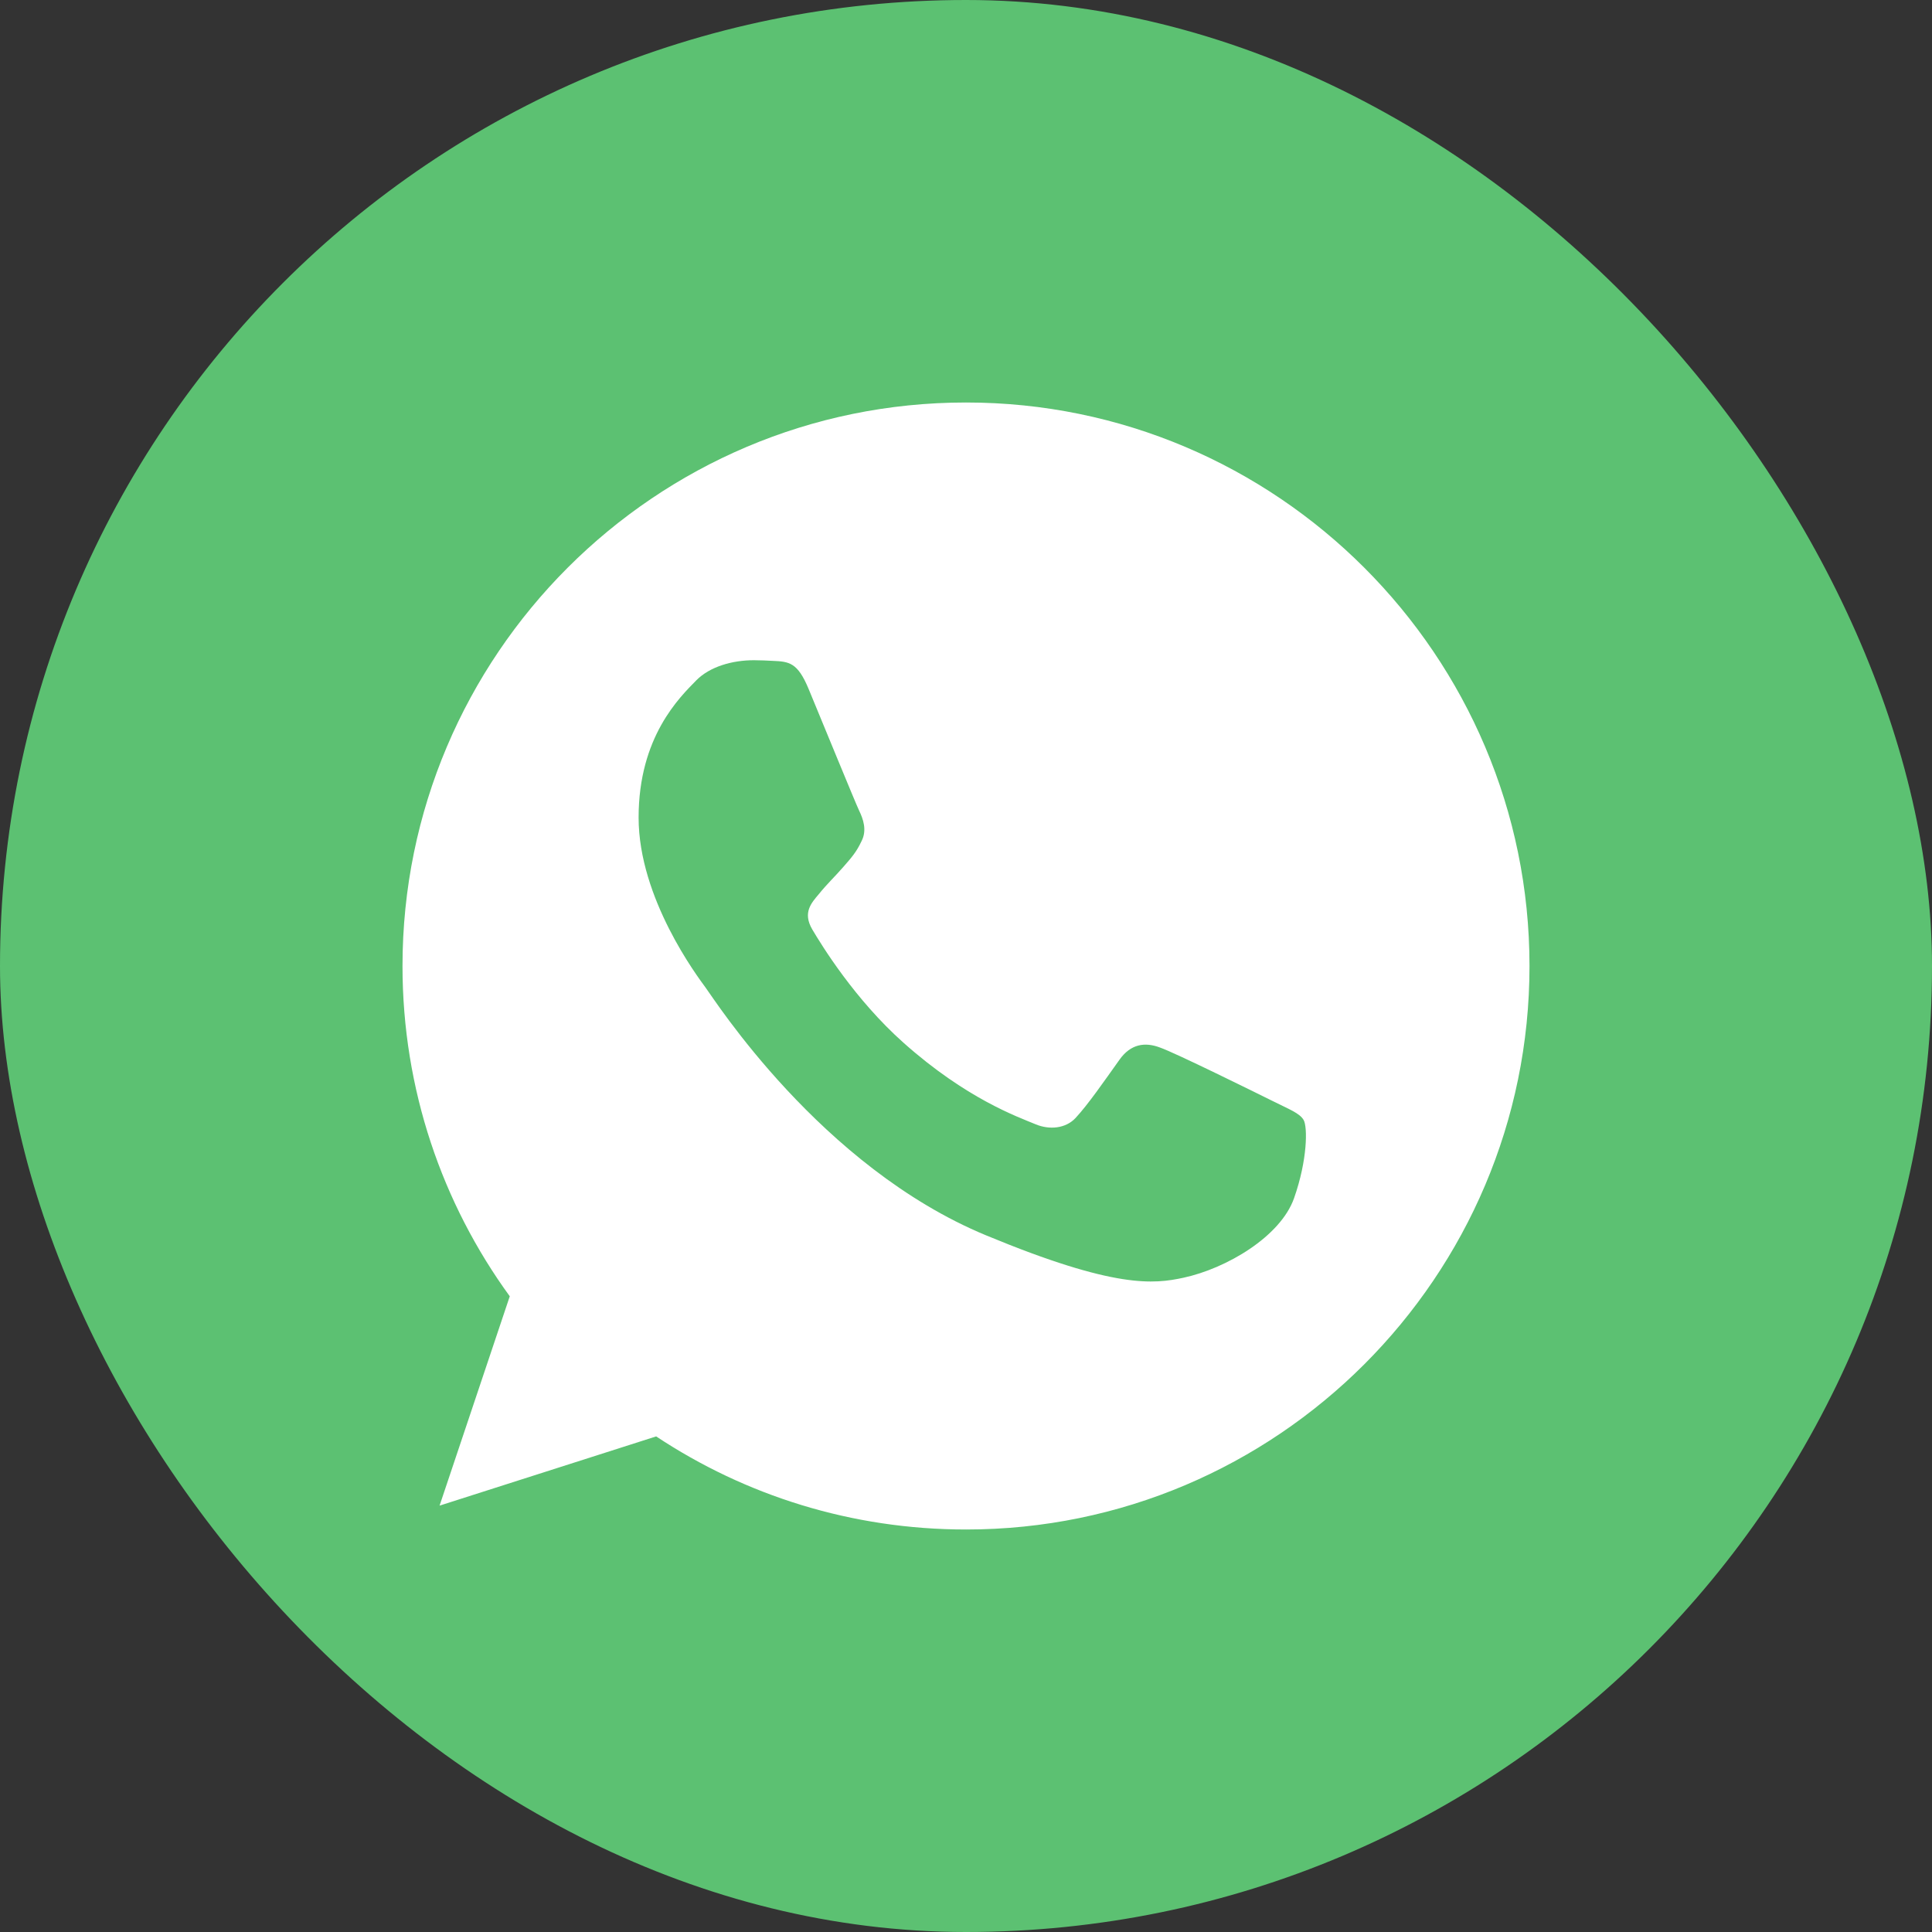
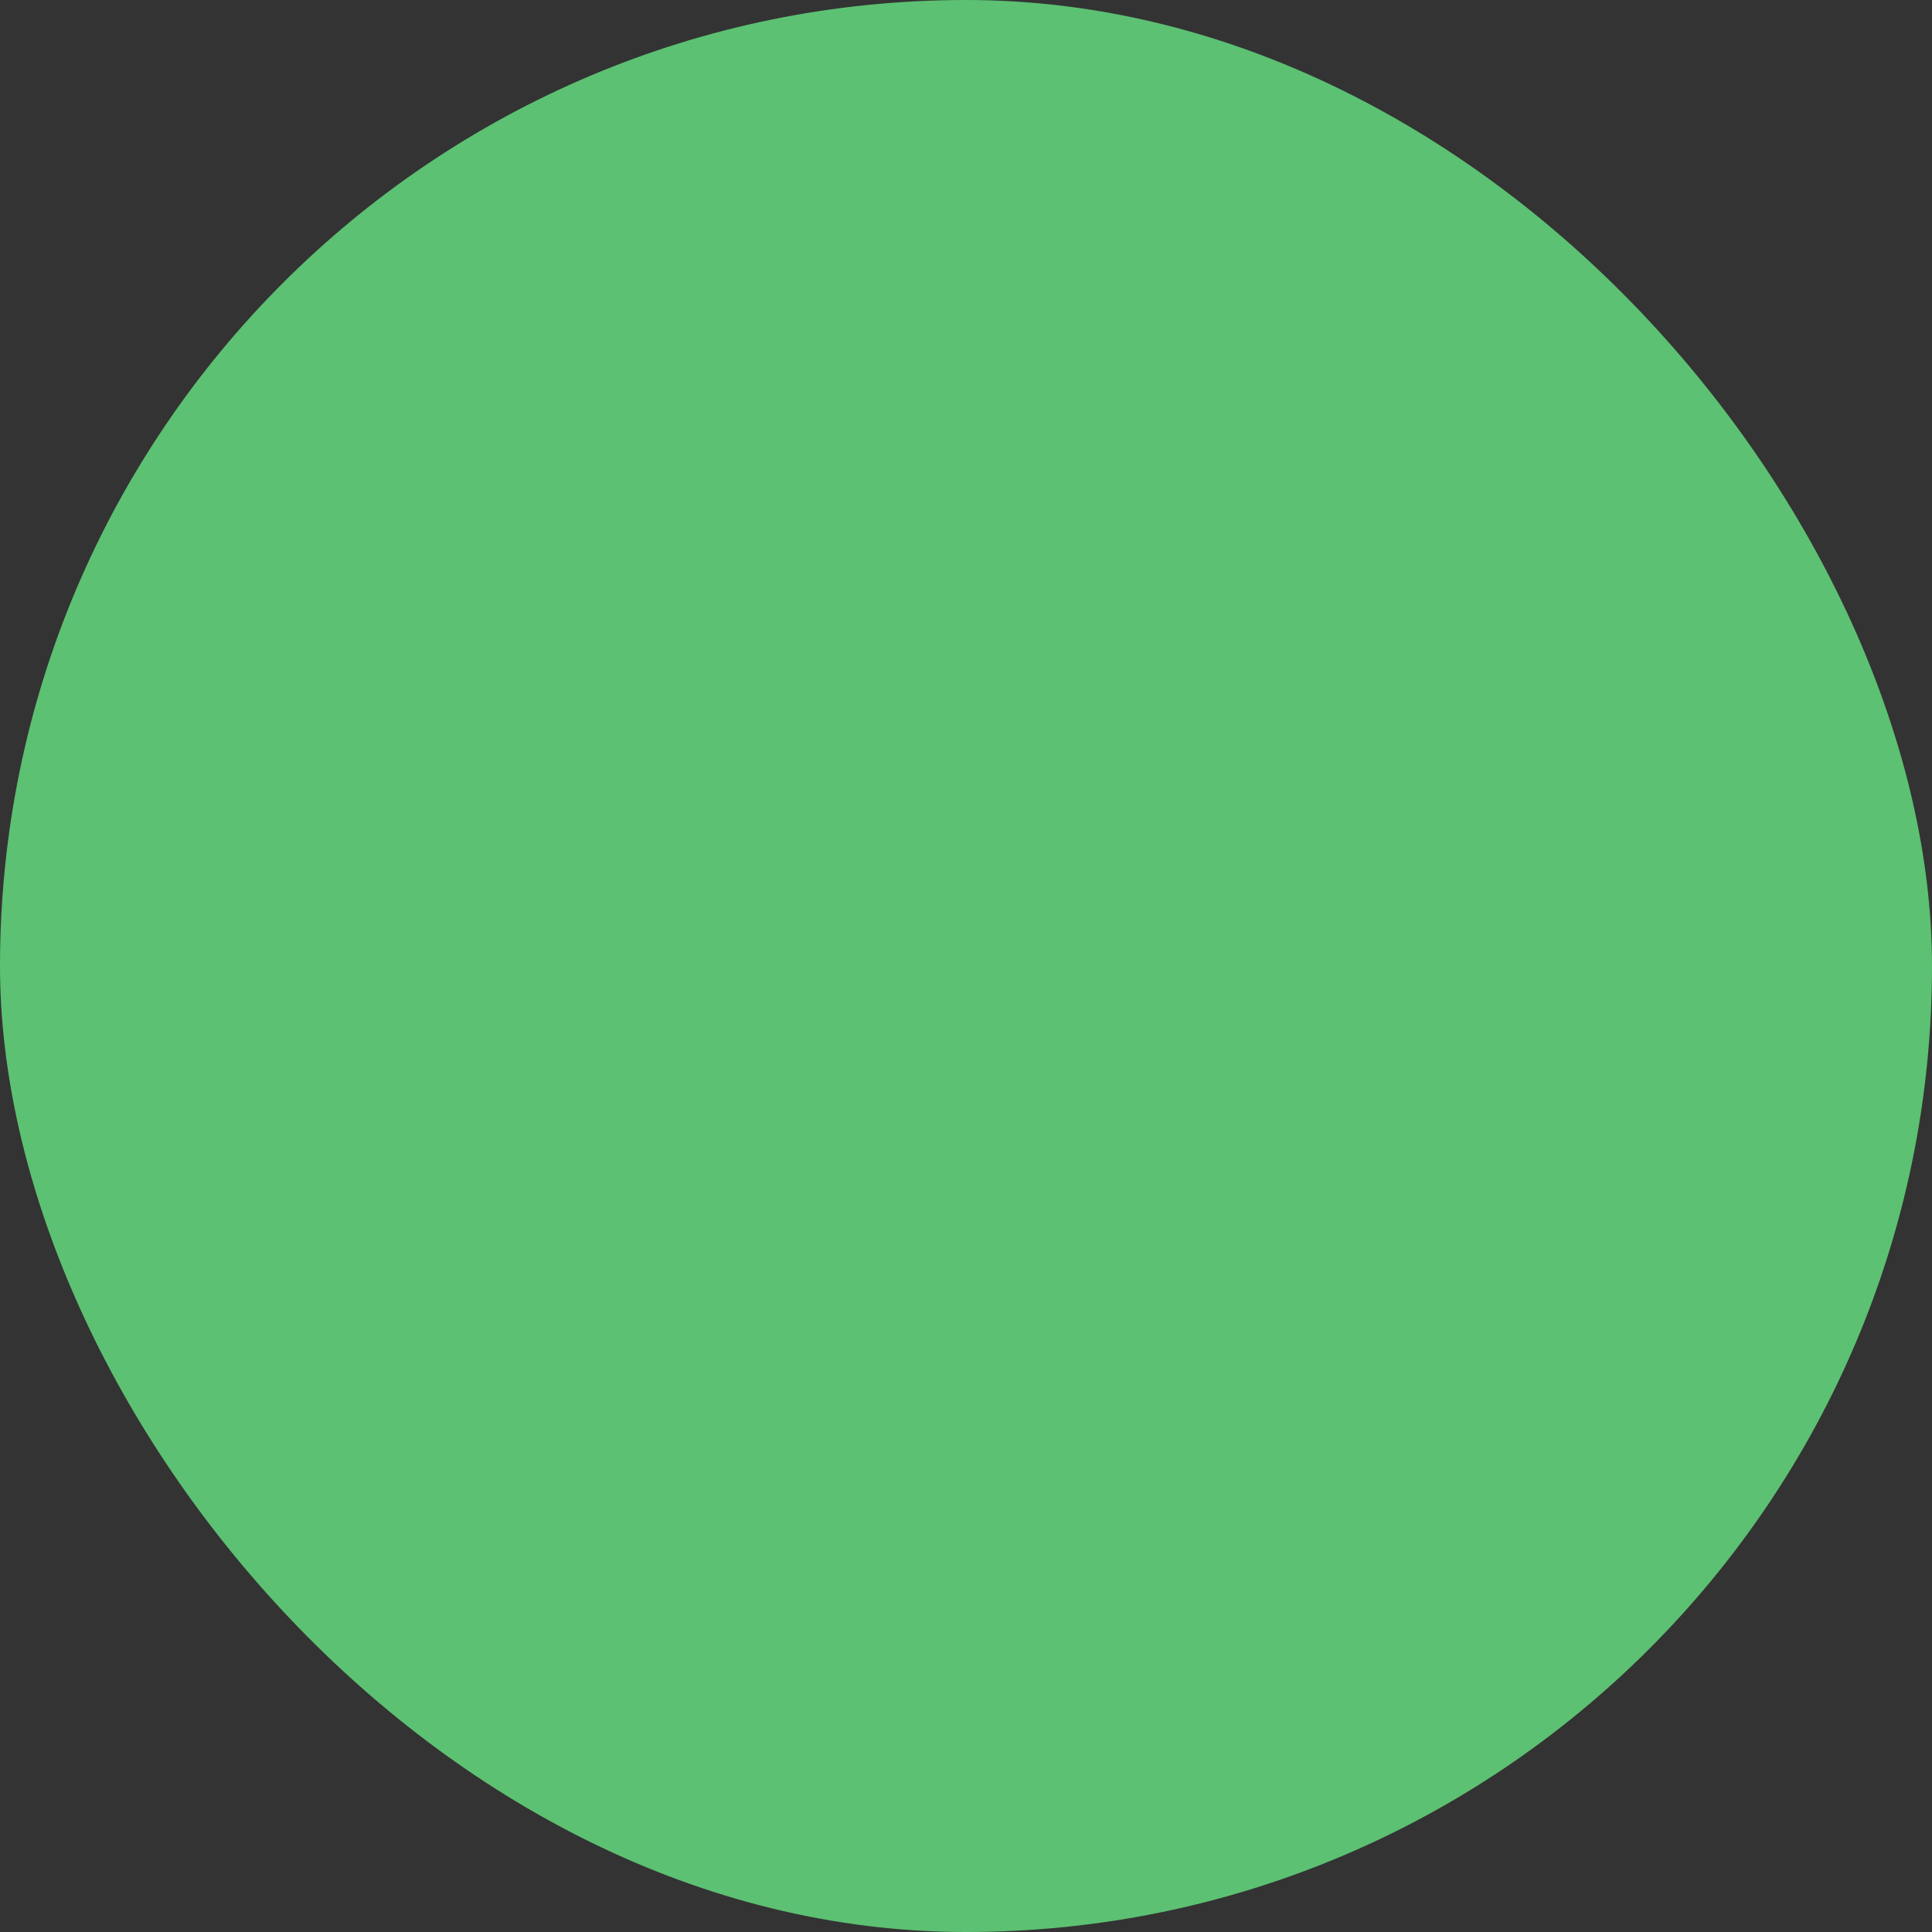
<svg xmlns="http://www.w3.org/2000/svg" width="48" height="48" viewBox="0 0 48 48" fill="none">
  <rect x="0" y="0" width="48" height="48" fill="#333333" stroke="none" />
  <rect width="48" height="48" rx="24" fill="#5CC172" />
-   <path d="M24.003 10H23.997C16.277 10 10 16.279 10 24C10 27.062 10.987 29.901 12.665 32.206L10.921 37.407L16.302 35.687C18.515 37.153 21.156 38 24.003 38C31.723 38 38 31.719 38 24C38 16.281 31.723 10 24.003 10ZM32.15 29.77C31.812 30.724 30.471 31.515 29.402 31.745C28.671 31.901 27.715 32.026 24.499 30.692C20.384 28.988 17.735 24.807 17.529 24.535C17.331 24.264 15.866 22.322 15.866 20.313C15.866 18.304 16.886 17.326 17.297 16.905C17.635 16.561 18.194 16.403 18.729 16.403C18.902 16.403 19.058 16.412 19.198 16.419C19.609 16.436 19.816 16.461 20.087 17.11C20.425 17.924 21.247 19.933 21.345 20.14C21.445 20.346 21.545 20.626 21.405 20.897C21.273 21.177 21.158 21.302 20.951 21.54C20.745 21.777 20.549 21.959 20.343 22.215C20.154 22.437 19.94 22.675 20.178 23.087C20.416 23.489 21.238 24.831 22.45 25.909C24.012 27.3 25.279 27.745 25.733 27.934C26.07 28.074 26.473 28.041 26.72 27.778C27.033 27.441 27.419 26.881 27.813 26.329C28.093 25.934 28.447 25.885 28.818 26.025C29.196 26.156 31.196 27.145 31.607 27.349C32.019 27.556 32.29 27.654 32.389 27.827C32.487 28 32.487 28.814 32.15 29.77Z" fill="white" />
</svg>